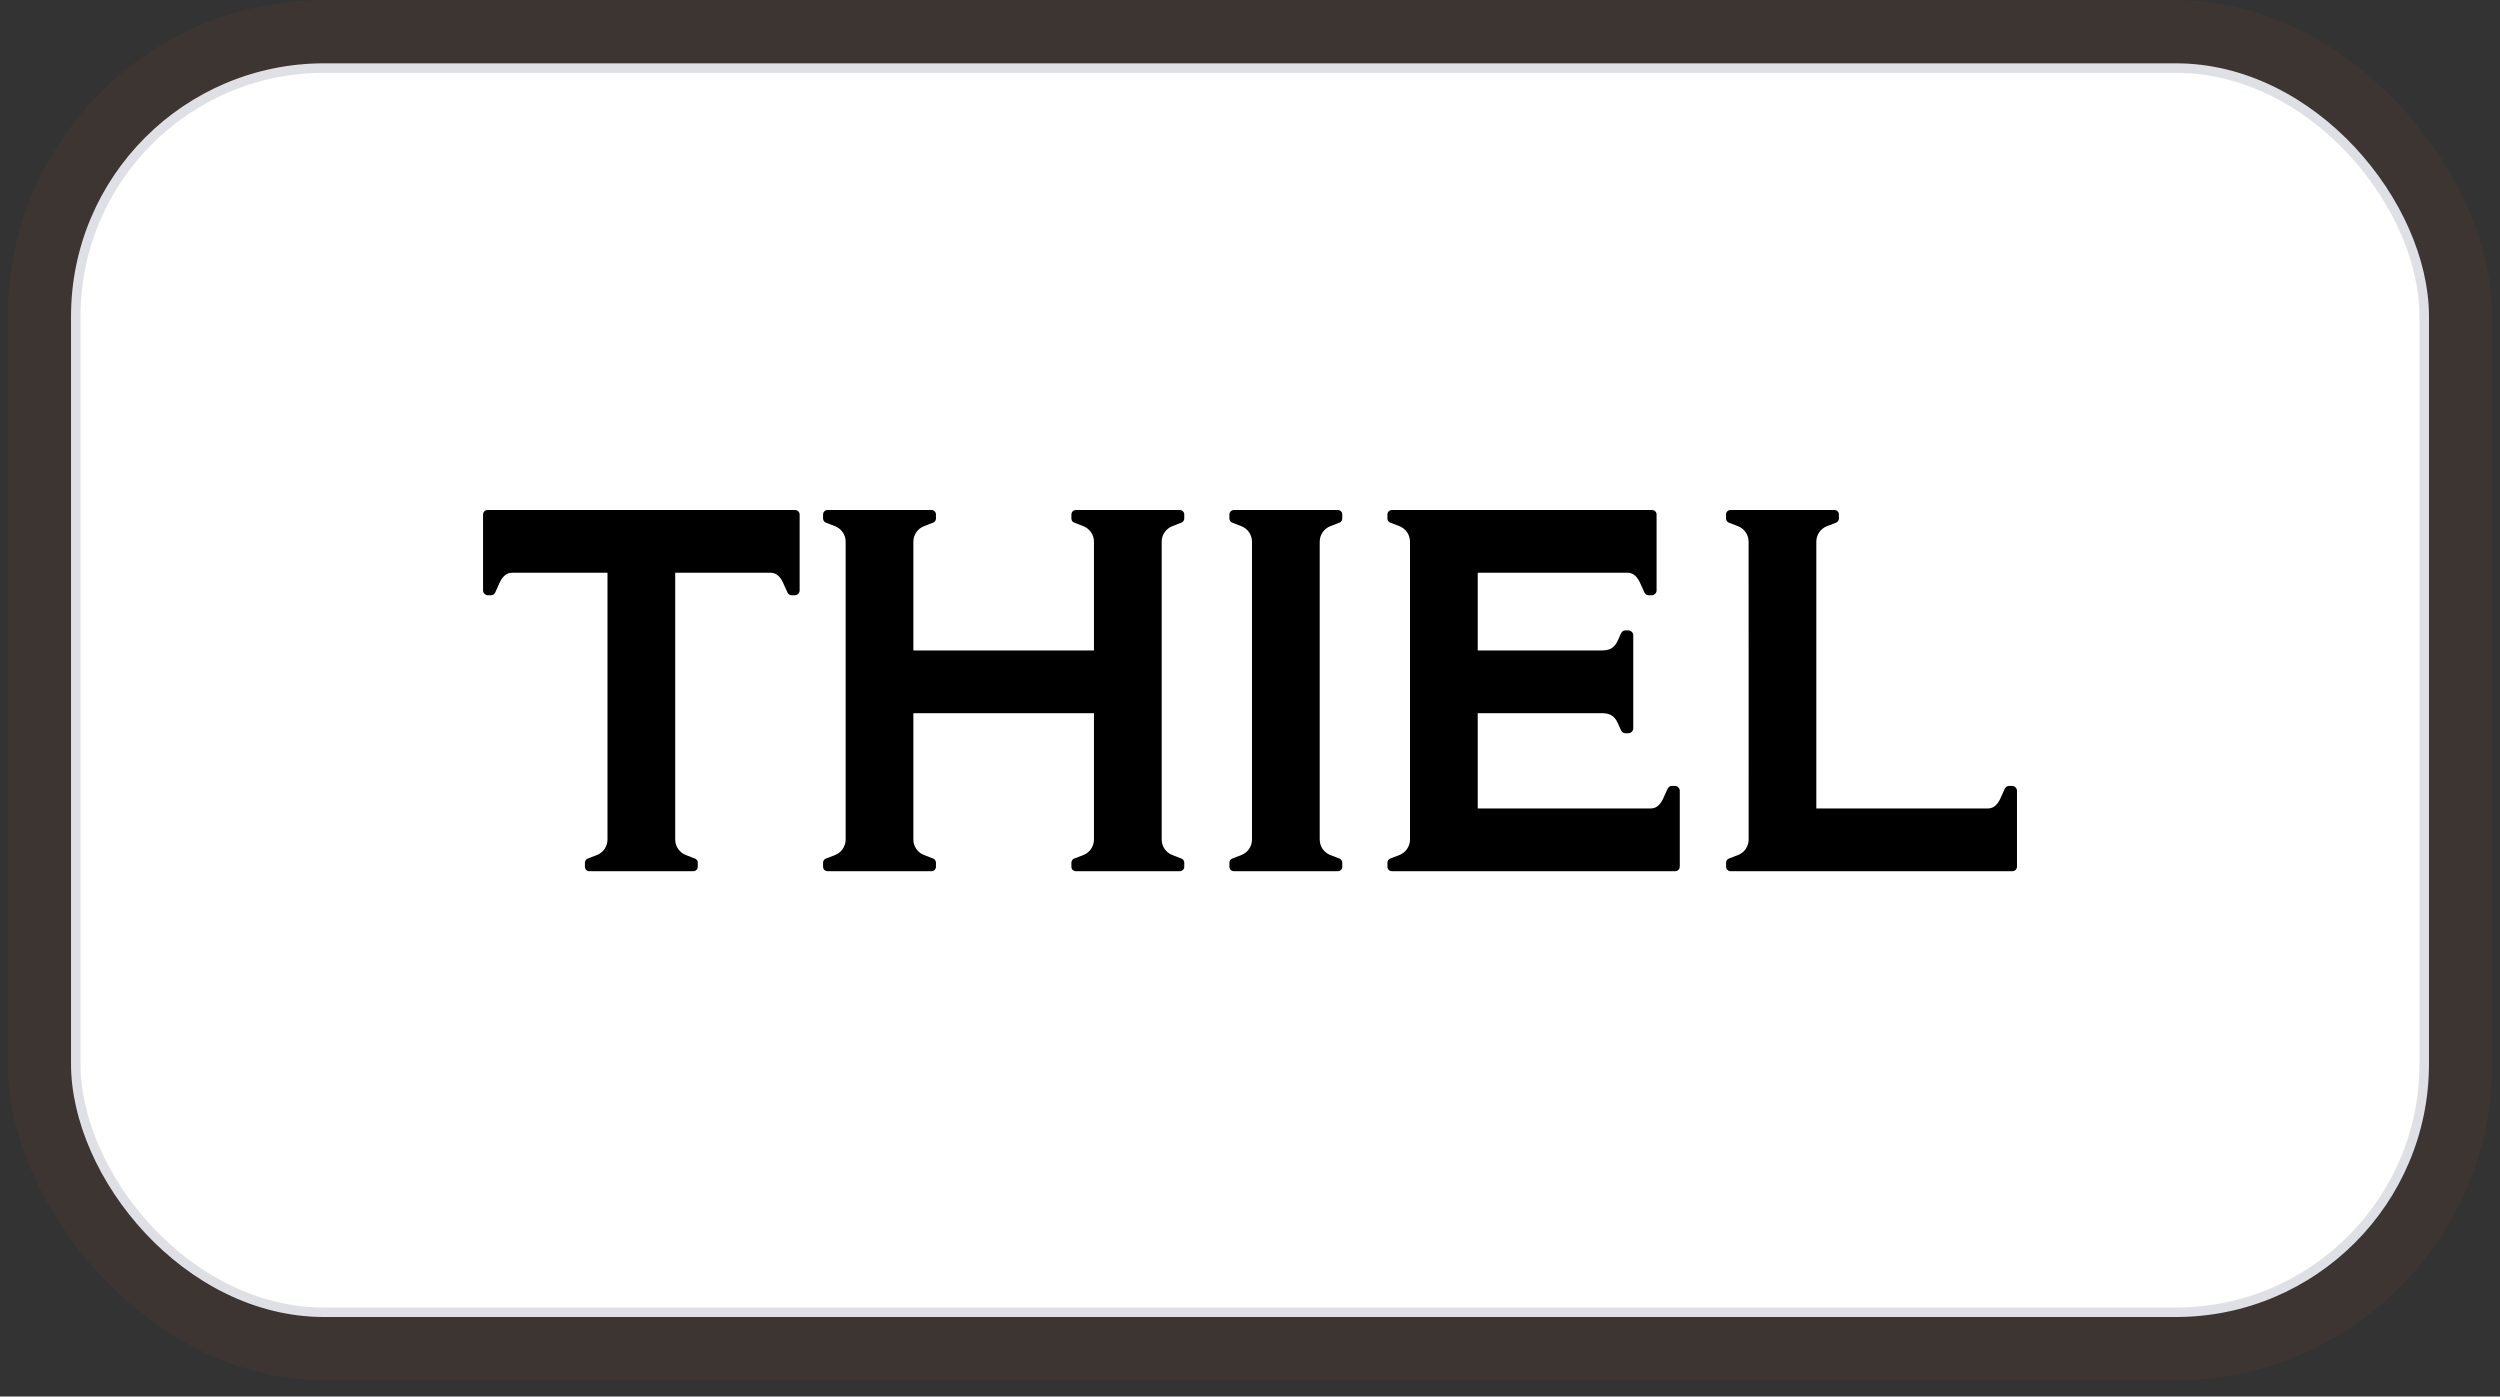
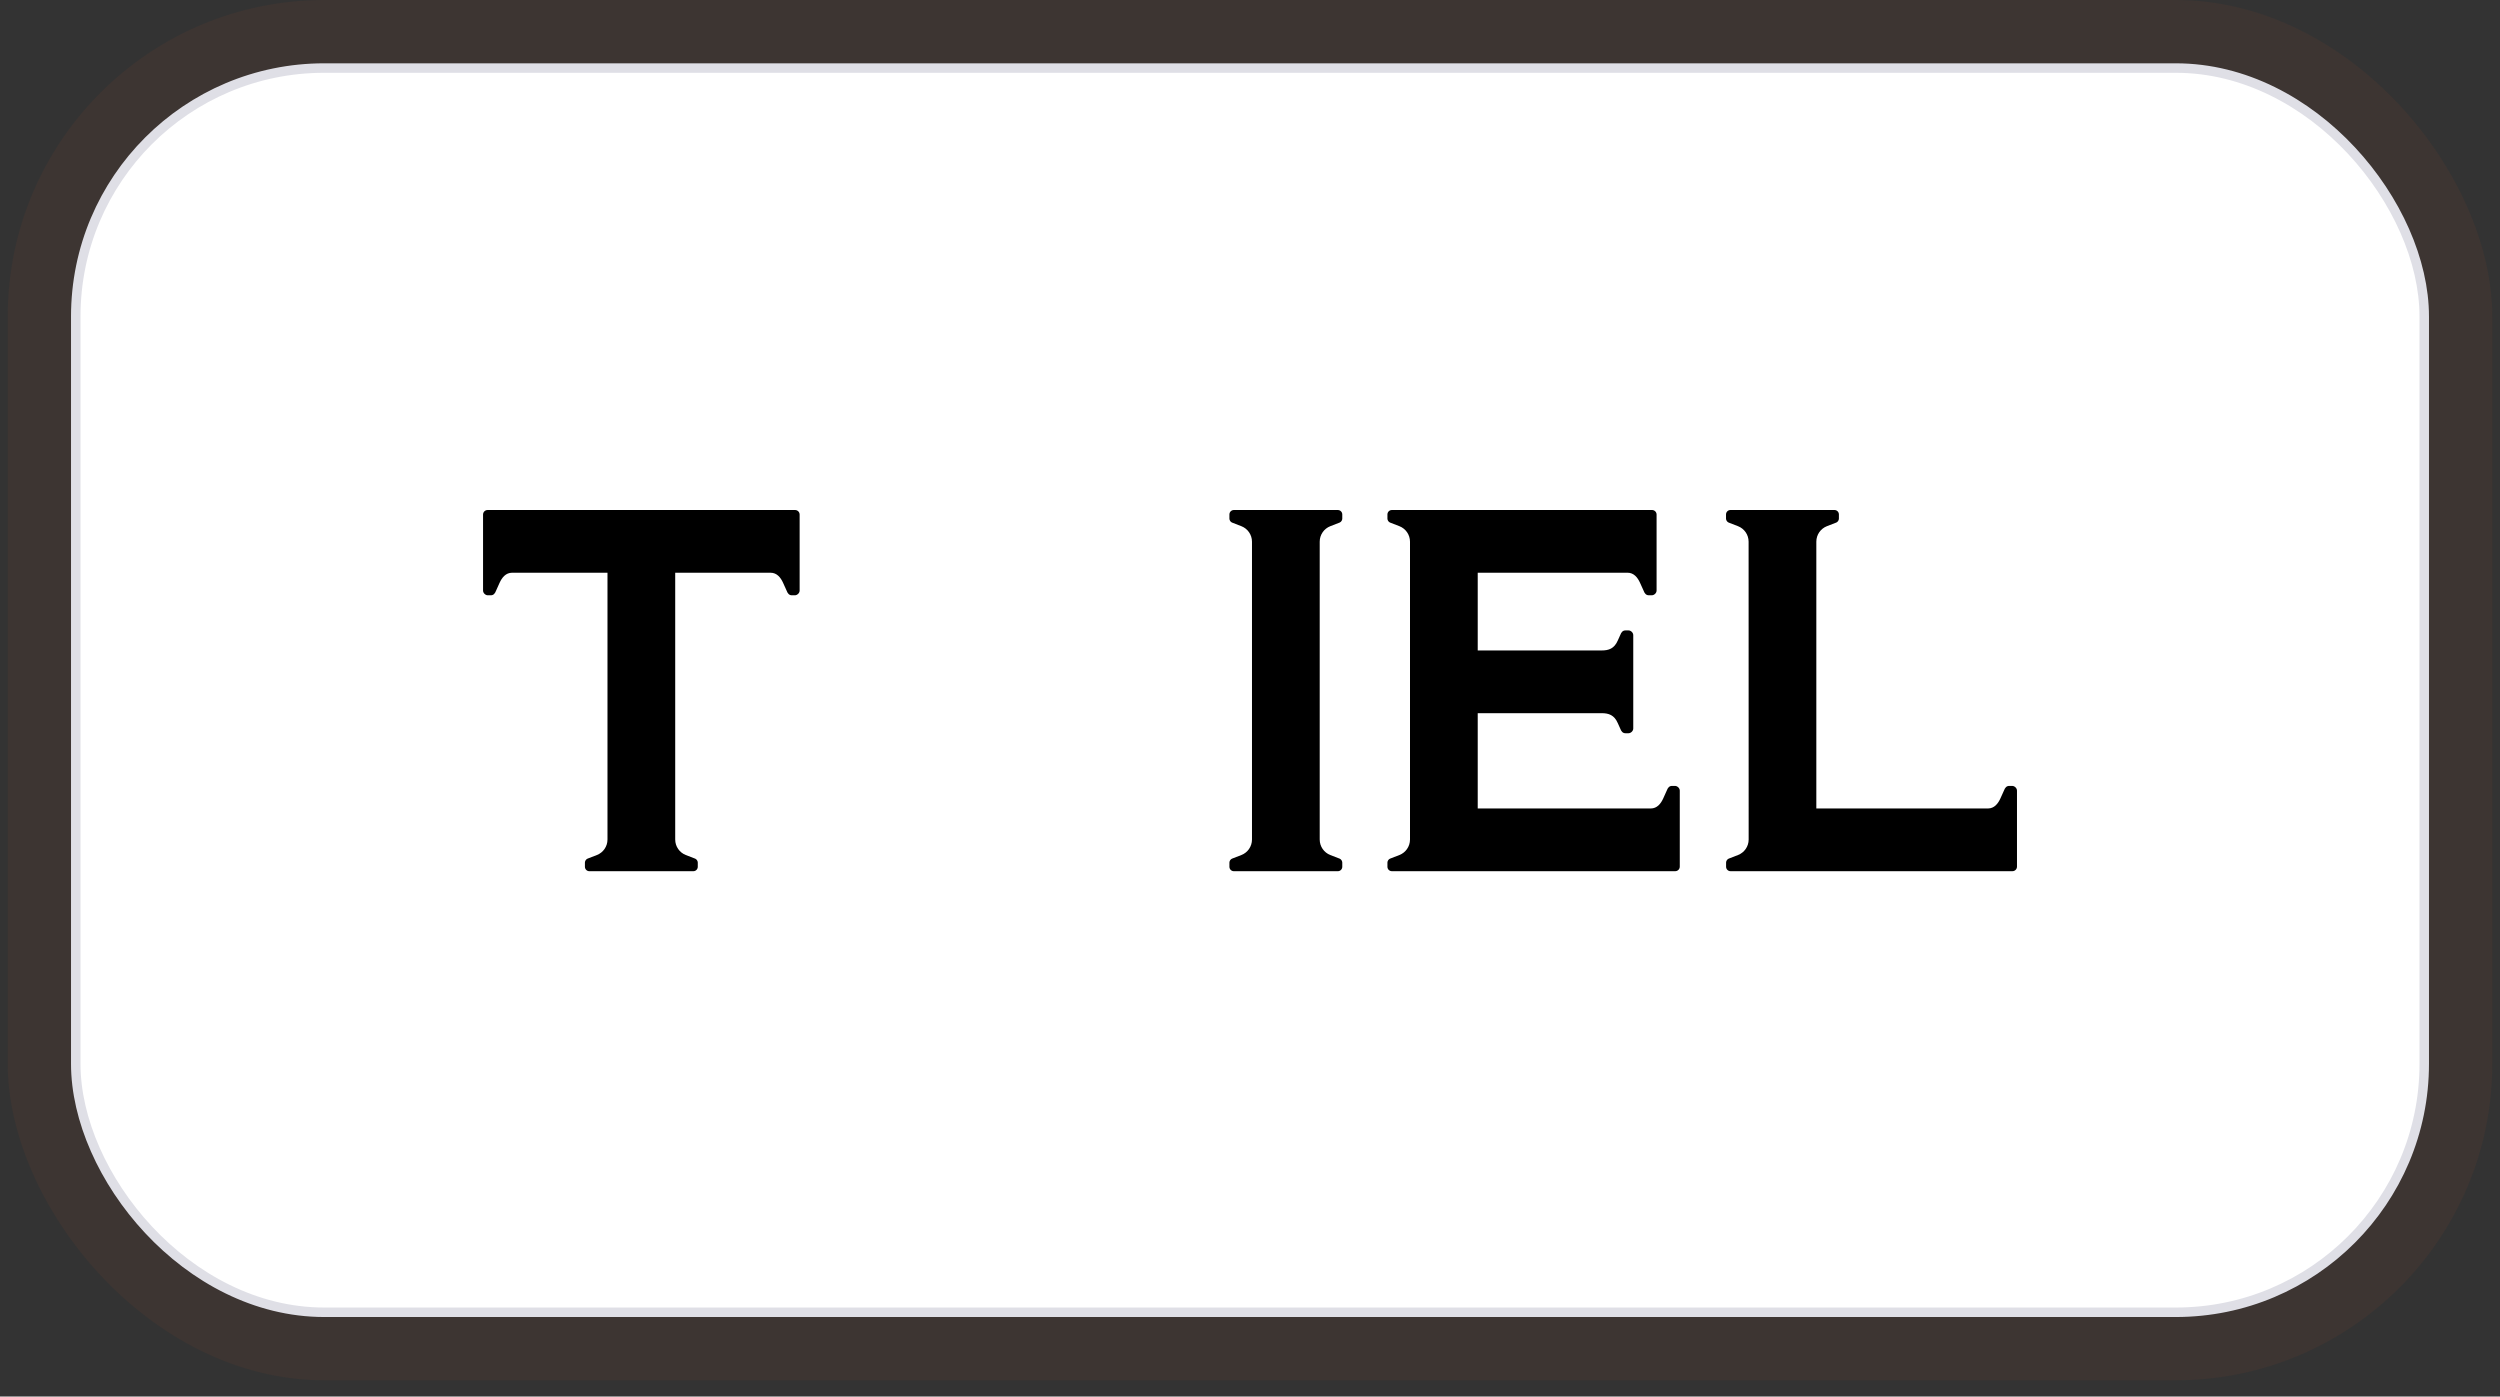
<svg xmlns="http://www.w3.org/2000/svg" width="145" height="81" viewBox="0 0 145 81" fill="none">
  <rect x="0" y="0" width="145" height="81" fill="#333333" stroke="none" />
  <rect x="0.448" width="144.105" height="80.058" rx="18.357" fill="#FF5319" fill-opacity="0.05" />
  <rect x="4.394" y="3.947" width="136.212" height="72.165" rx="14.411" fill="white" />
  <rect x="4.394" y="3.947" width="136.212" height="72.165" rx="14.411" stroke="#DFDFE6" stroke-width="0.55" />
  <g clip-path="url(#clip0_235_435)">
    <path fill-rule="evenodd" clip-rule="evenodd" d="M97.152 45.583H96.975C96.823 45.583 96.733 45.685 96.673 45.851C96.673 45.851 96.522 46.188 96.465 46.314C96.33 46.607 96.115 46.892 95.739 46.892H92.982H85.708V41.364L92.889 41.364C93.305 41.364 93.627 41.468 93.834 41.947C93.897 42.092 93.975 42.26 93.975 42.26C94.035 42.426 94.125 42.528 94.277 42.528H94.453C94.583 42.528 94.729 42.404 94.729 42.252V36.839C94.729 36.687 94.583 36.564 94.453 36.564H94.277C94.125 36.564 94.035 36.666 93.975 36.831C93.975 36.831 93.897 36.999 93.834 37.144C93.627 37.624 93.305 37.727 92.889 37.727L85.708 37.727V33.218H92.982V33.217H94.393C94.769 33.217 94.984 33.503 95.119 33.796C95.177 33.922 95.328 34.258 95.328 34.258C95.388 34.424 95.478 34.526 95.63 34.526H95.806C95.936 34.526 96.082 34.403 96.082 34.251V29.844C96.082 29.698 95.963 29.58 95.817 29.58L92.982 29.581V29.581H86.76H83.337H80.728C80.586 29.581 80.471 29.696 80.471 29.838V30.083C80.471 30.172 80.535 30.271 80.619 30.307C80.619 30.307 81.054 30.476 81.169 30.52C81.527 30.661 81.78 31.01 81.78 31.419V48.691C81.78 49.099 81.527 49.45 81.169 49.59C81.054 49.634 80.619 49.803 80.619 49.803C80.535 49.839 80.471 49.938 80.471 50.027V50.272C80.471 50.414 80.586 50.529 80.728 50.529H97.163C97.309 50.529 97.427 50.411 97.427 50.265V45.859C97.427 45.706 97.282 45.583 97.152 45.583Z" fill="black" />
    <path fill-rule="evenodd" clip-rule="evenodd" d="M116.709 45.583H116.533C116.381 45.583 116.291 45.685 116.231 45.85C116.231 45.85 116.08 46.187 116.022 46.313C115.887 46.606 115.672 46.892 115.296 46.892H105.347V31.418C105.347 31.01 105.6 30.66 105.958 30.52C106.072 30.475 106.508 30.307 106.508 30.307C106.592 30.271 106.656 30.171 106.656 30.082V29.838C106.656 29.695 106.541 29.58 106.398 29.58H100.367C100.225 29.58 100.109 29.695 100.109 29.838V30.082C100.109 30.171 100.174 30.271 100.258 30.307C100.258 30.307 100.693 30.475 100.807 30.52C101.166 30.66 101.419 31.01 101.419 31.418L101.422 48.691C101.422 49.099 101.169 49.449 100.81 49.589C100.696 49.634 100.261 49.802 100.261 49.802C100.177 49.838 100.113 49.938 100.113 50.026V50.271C100.113 50.413 100.228 50.529 100.37 50.529H116.721C116.866 50.529 116.985 50.411 116.985 50.265V45.858C116.985 45.706 116.839 45.583 116.709 45.583Z" fill="black" />
    <path fill-rule="evenodd" clip-rule="evenodd" d="M46.115 29.581H28.281C28.135 29.581 28.017 29.699 28.017 29.845V34.252C28.017 34.404 28.162 34.527 28.292 34.527H28.468C28.62 34.527 28.711 34.425 28.771 34.26C28.771 34.26 28.921 33.922 28.979 33.797C29.114 33.504 29.329 33.218 29.705 33.218H35.234V48.692C35.234 49.1 34.981 49.45 34.623 49.59C34.508 49.635 34.073 49.803 34.073 49.803C33.989 49.839 33.925 49.939 33.925 50.028V50.272C33.925 50.414 34.04 50.53 34.182 50.53H40.213C40.356 50.53 40.471 50.414 40.471 50.272V50.028C40.471 49.939 40.407 49.839 40.323 49.803C40.323 49.803 39.888 49.635 39.773 49.59C39.415 49.45 39.162 49.1 39.162 48.692V33.218H44.69C45.066 33.218 45.281 33.504 45.416 33.797C45.474 33.922 45.625 34.26 45.625 34.26C45.685 34.425 45.775 34.527 45.927 34.527H46.103C46.233 34.527 46.379 34.404 46.379 34.252V29.845C46.379 29.699 46.261 29.581 46.115 29.581Z" fill="black" />
-     <path fill-rule="evenodd" clip-rule="evenodd" d="M68.429 29.581H62.398C62.256 29.581 62.141 29.697 62.141 29.839V30.083C62.141 30.172 62.205 30.272 62.289 30.307C62.289 30.307 62.724 30.476 62.839 30.521C63.197 30.661 63.45 31.011 63.45 31.419V31.457V32.927V37.728H52.975V31.419C52.975 31.011 53.228 30.661 53.587 30.521C53.701 30.476 54.136 30.307 54.136 30.307C54.221 30.272 54.285 30.172 54.285 30.083V29.839C54.285 29.697 54.169 29.581 54.027 29.581H47.996C47.854 29.581 47.738 29.697 47.738 29.839V30.083C47.738 30.172 47.803 30.272 47.887 30.307C47.887 30.307 48.322 30.476 48.436 30.521C48.795 30.661 49.048 31.011 49.048 31.419V48.692C49.048 49.1 48.795 49.45 48.436 49.59C48.322 49.635 47.887 49.803 47.887 49.803C47.803 49.839 47.738 49.939 47.738 50.028V50.272C47.738 50.414 47.854 50.53 47.996 50.53H54.027C54.169 50.53 54.285 50.414 54.285 50.272V50.028C54.285 49.939 54.221 49.839 54.136 49.803C54.136 49.803 53.701 49.635 53.587 49.59C53.228 49.45 52.975 49.1 52.975 48.692V41.365H63.45V48.639V48.692C63.45 49.1 63.197 49.45 62.839 49.59C62.724 49.635 62.289 49.803 62.289 49.803C62.205 49.839 62.141 49.939 62.141 50.028V50.272C62.141 50.414 62.256 50.53 62.398 50.53H68.429C68.572 50.53 68.687 50.414 68.687 50.272V50.028C68.687 49.939 68.623 49.839 68.539 49.803C68.539 49.803 68.103 49.635 67.989 49.59C67.631 49.45 67.378 49.1 67.378 48.692V32.927V31.419C67.378 31.011 67.631 30.661 67.989 30.521C68.103 30.476 68.539 30.307 68.539 30.307C68.623 30.272 68.687 30.172 68.687 30.083V29.839C68.687 29.697 68.572 29.581 68.429 29.581Z" fill="black" />
    <path fill-rule="evenodd" clip-rule="evenodd" d="M77.594 29.581H71.563C71.421 29.581 71.306 29.697 71.306 29.839V30.083C71.306 30.172 71.37 30.272 71.454 30.307C71.454 30.307 71.889 30.476 72.004 30.521C72.362 30.661 72.615 31.011 72.615 31.419V48.692C72.615 49.1 72.362 49.45 72.004 49.59C71.889 49.635 71.454 49.803 71.454 49.803C71.37 49.839 71.306 49.939 71.306 50.028V50.272C71.306 50.414 71.421 50.53 71.563 50.53H77.594C77.737 50.53 77.852 50.414 77.852 50.272V50.028C77.852 49.939 77.788 49.839 77.704 49.803C77.704 49.803 77.269 49.635 77.154 49.59C76.796 49.45 76.543 49.1 76.543 48.692V31.419C76.543 31.011 76.796 30.661 77.154 30.521C77.269 30.476 77.704 30.307 77.704 30.307C77.788 30.272 77.852 30.172 77.852 30.083V29.839C77.852 29.697 77.737 29.581 77.594 29.581Z" fill="black" />
  </g>
  <defs>
    <clipPath id="clip0_235_435">
      <rect width="89.217" height="21" fill="white" transform="translate(27.892 29.529)" />
    </clipPath>
  </defs>
</svg>